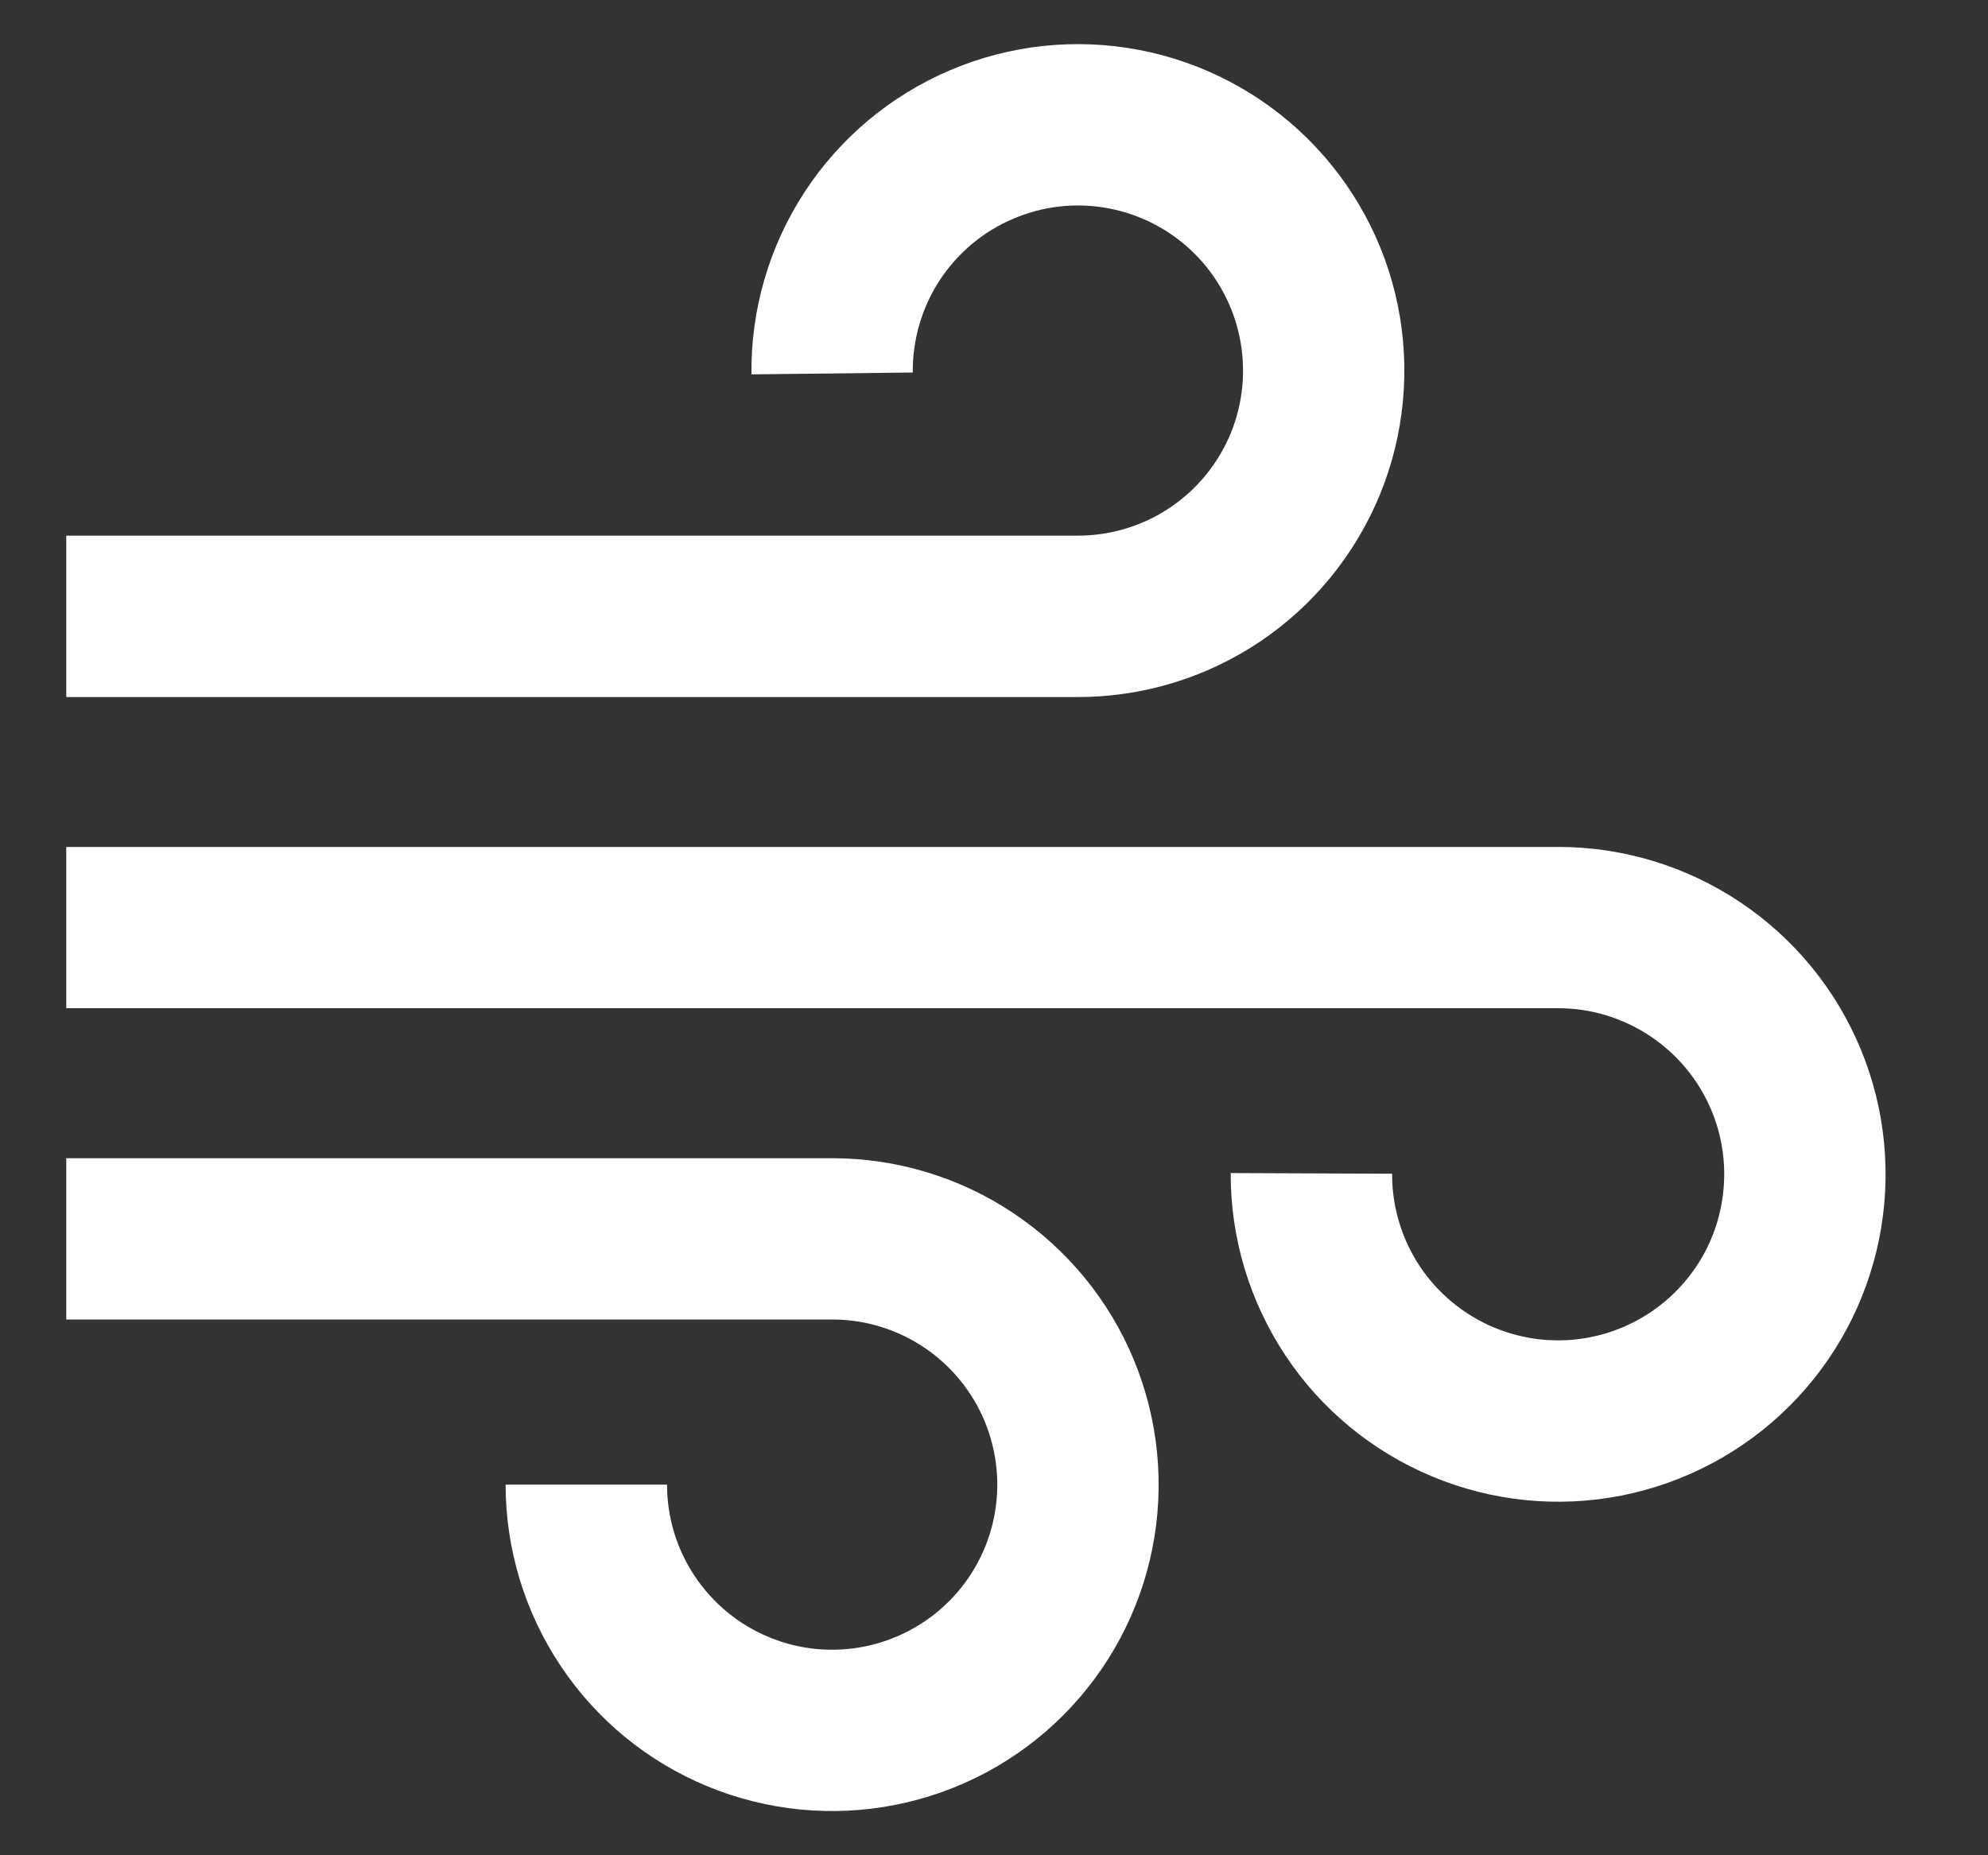
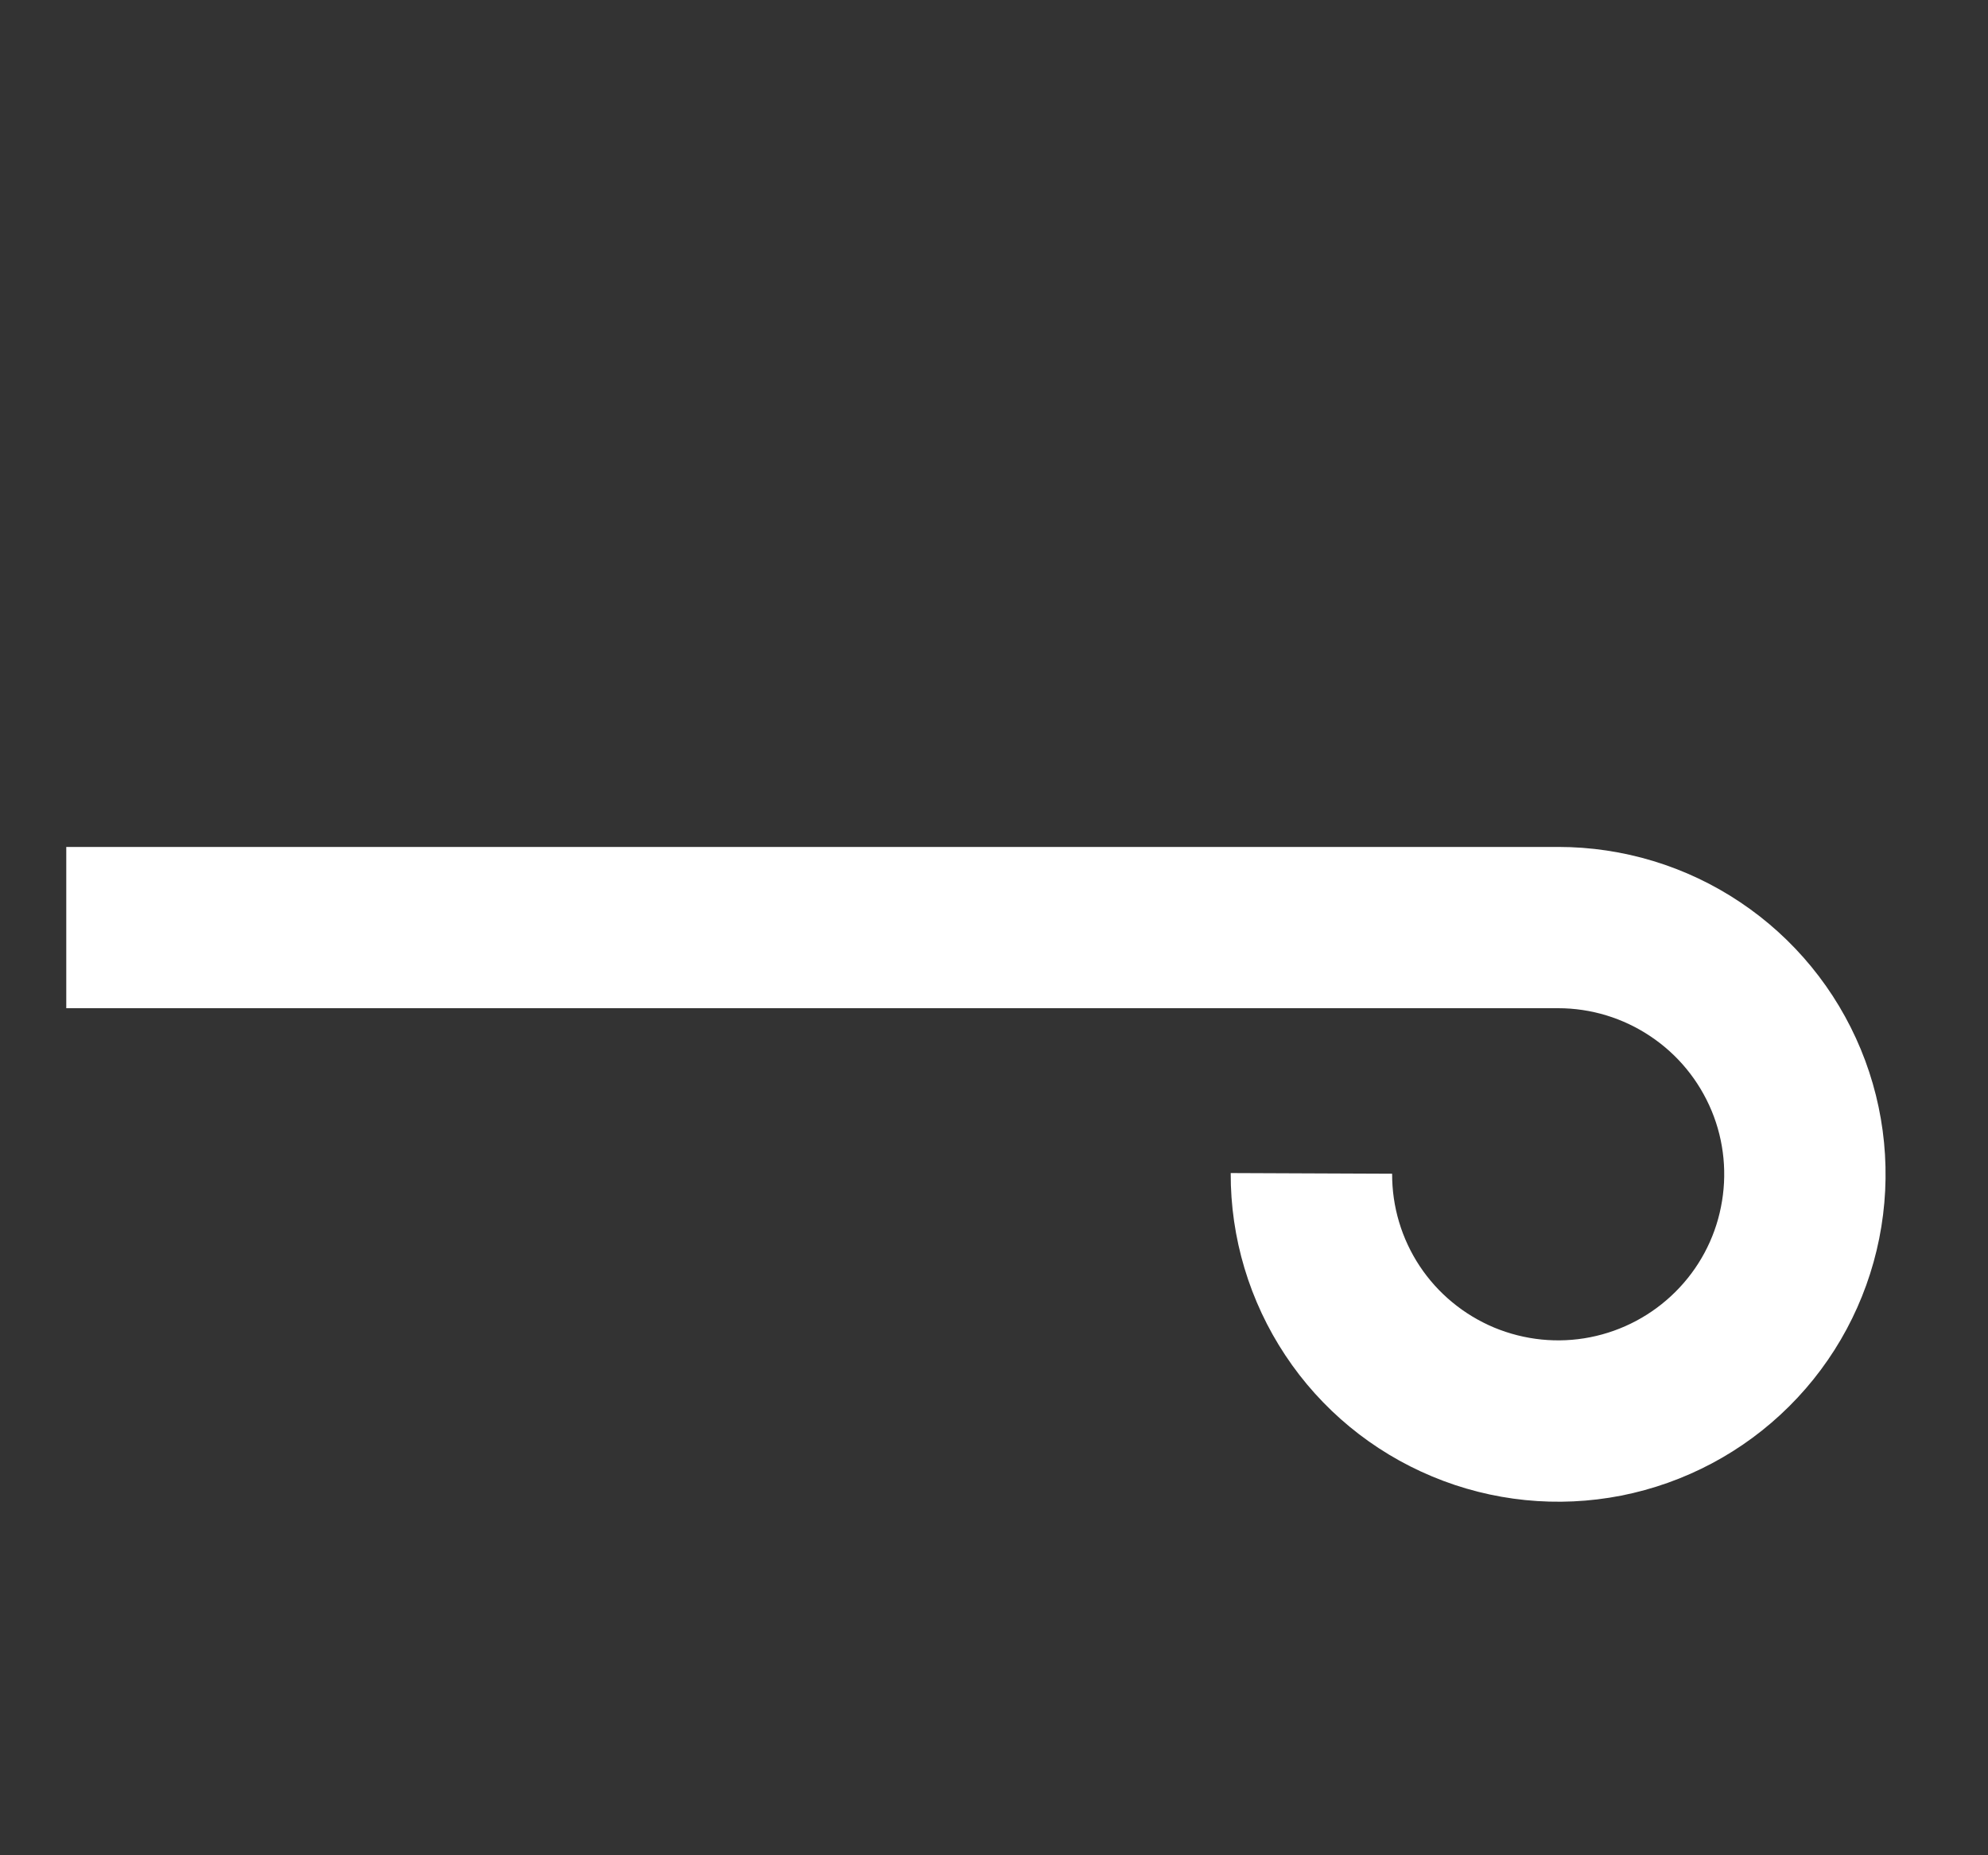
<svg xmlns="http://www.w3.org/2000/svg" width="15" height="14" viewBox="0 0 15 14" fill="none">
  <rect x="0" y="0" width="15" height="14" fill="#333333" stroke="none" />
-   <path d="M3.815 11.203H5.033C5.033 11.45 5.106 11.691 5.243 11.895C5.38 12.1 5.574 12.26 5.802 12.354C6.03 12.449 6.28 12.473 6.522 12.425C6.763 12.377 6.986 12.258 7.16 12.084C7.334 11.91 7.453 11.688 7.501 11.446C7.549 11.205 7.524 10.954 7.43 10.726C7.336 10.499 7.176 10.304 6.971 10.167C6.766 10.03 6.525 9.957 6.279 9.957H0.5V8.74H6.279C6.766 8.74 7.242 8.884 7.647 9.155C8.052 9.426 8.368 9.81 8.555 10.261C8.741 10.711 8.79 11.206 8.695 11.684C8.6 12.162 8.365 12.601 8.021 12.945C7.676 13.29 7.237 13.524 6.759 13.619C6.281 13.714 5.786 13.665 5.336 13.479C4.886 13.293 4.501 12.977 4.231 12.572C3.96 12.167 3.815 11.69 3.815 11.203ZM6.887 2.811L5.67 2.825C5.664 2.337 5.804 1.858 6.071 1.449C6.338 1.04 6.721 0.72 7.171 0.529C7.62 0.338 8.116 0.285 8.596 0.377C9.076 0.469 9.517 0.701 9.865 1.045C10.212 1.388 10.45 1.827 10.547 2.305C10.644 2.784 10.597 3.281 10.412 3.732C10.226 4.184 9.911 4.571 9.505 4.843C9.099 5.115 8.622 5.26 8.133 5.26H0.5V4.042H8.133C8.38 4.042 8.622 3.969 8.827 3.831C9.032 3.694 9.192 3.498 9.286 3.27C9.38 3.041 9.403 2.79 9.354 2.548C9.305 2.306 9.185 2.084 9.009 1.91C8.834 1.737 8.61 1.619 8.368 1.573C8.125 1.526 7.874 1.553 7.647 1.65C7.419 1.746 7.226 1.908 7.09 2.115C6.955 2.322 6.885 2.564 6.887 2.811Z" fill="#ffffff" />
  <path d="M9.286 8.852L10.504 8.857C10.503 9.105 10.575 9.347 10.712 9.554C10.849 9.761 11.045 9.922 11.274 10.018C11.503 10.113 11.755 10.139 11.998 10.091C12.242 10.043 12.465 9.924 12.641 9.749C12.817 9.574 12.937 9.351 12.985 9.108C13.034 8.865 13.01 8.612 12.915 8.383C12.82 8.154 12.66 7.958 12.453 7.82C12.247 7.682 12.005 7.608 11.757 7.608H0.5V6.391H11.757C12.246 6.391 12.724 6.536 13.13 6.808C13.537 7.08 13.853 7.466 14.04 7.918C14.227 8.37 14.275 8.867 14.179 9.347C14.083 9.826 13.847 10.267 13.5 10.612C13.154 10.957 12.713 11.191 12.233 11.286C11.753 11.38 11.256 11.33 10.805 11.141C10.354 10.953 9.968 10.635 9.698 10.227C9.428 9.82 9.284 9.341 9.286 8.852Z" fill="#ffffff" />
</svg>